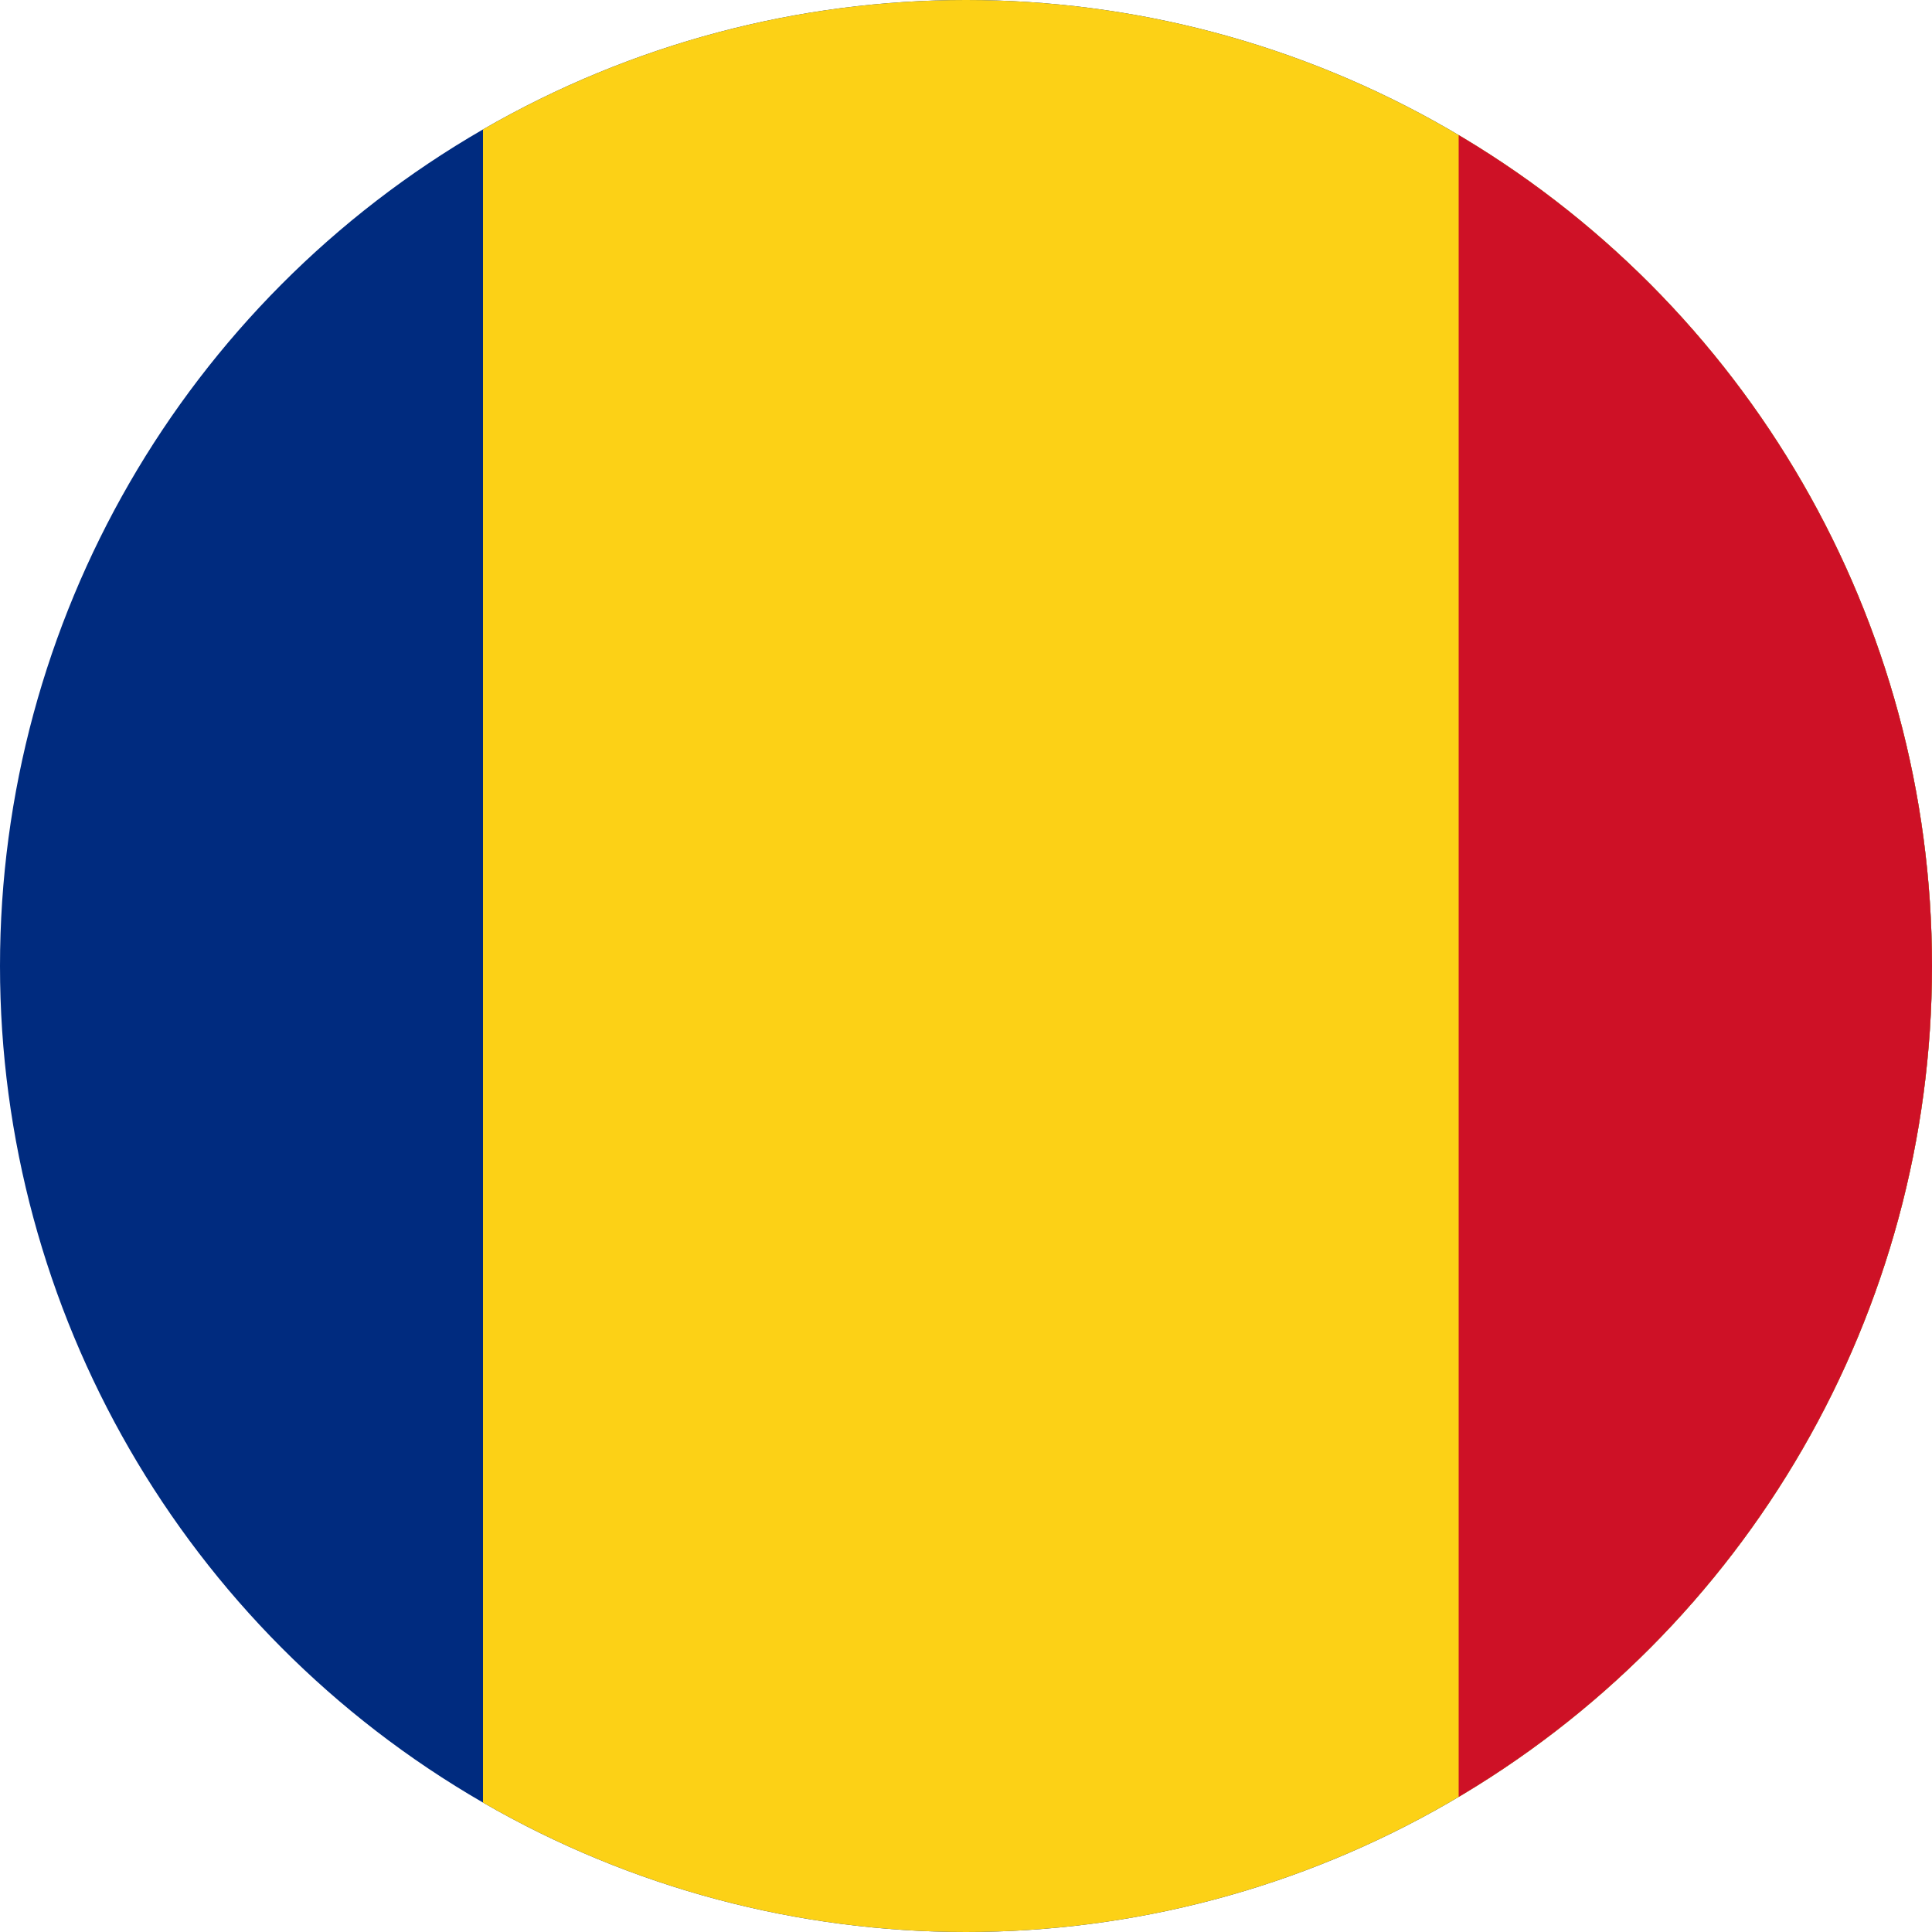
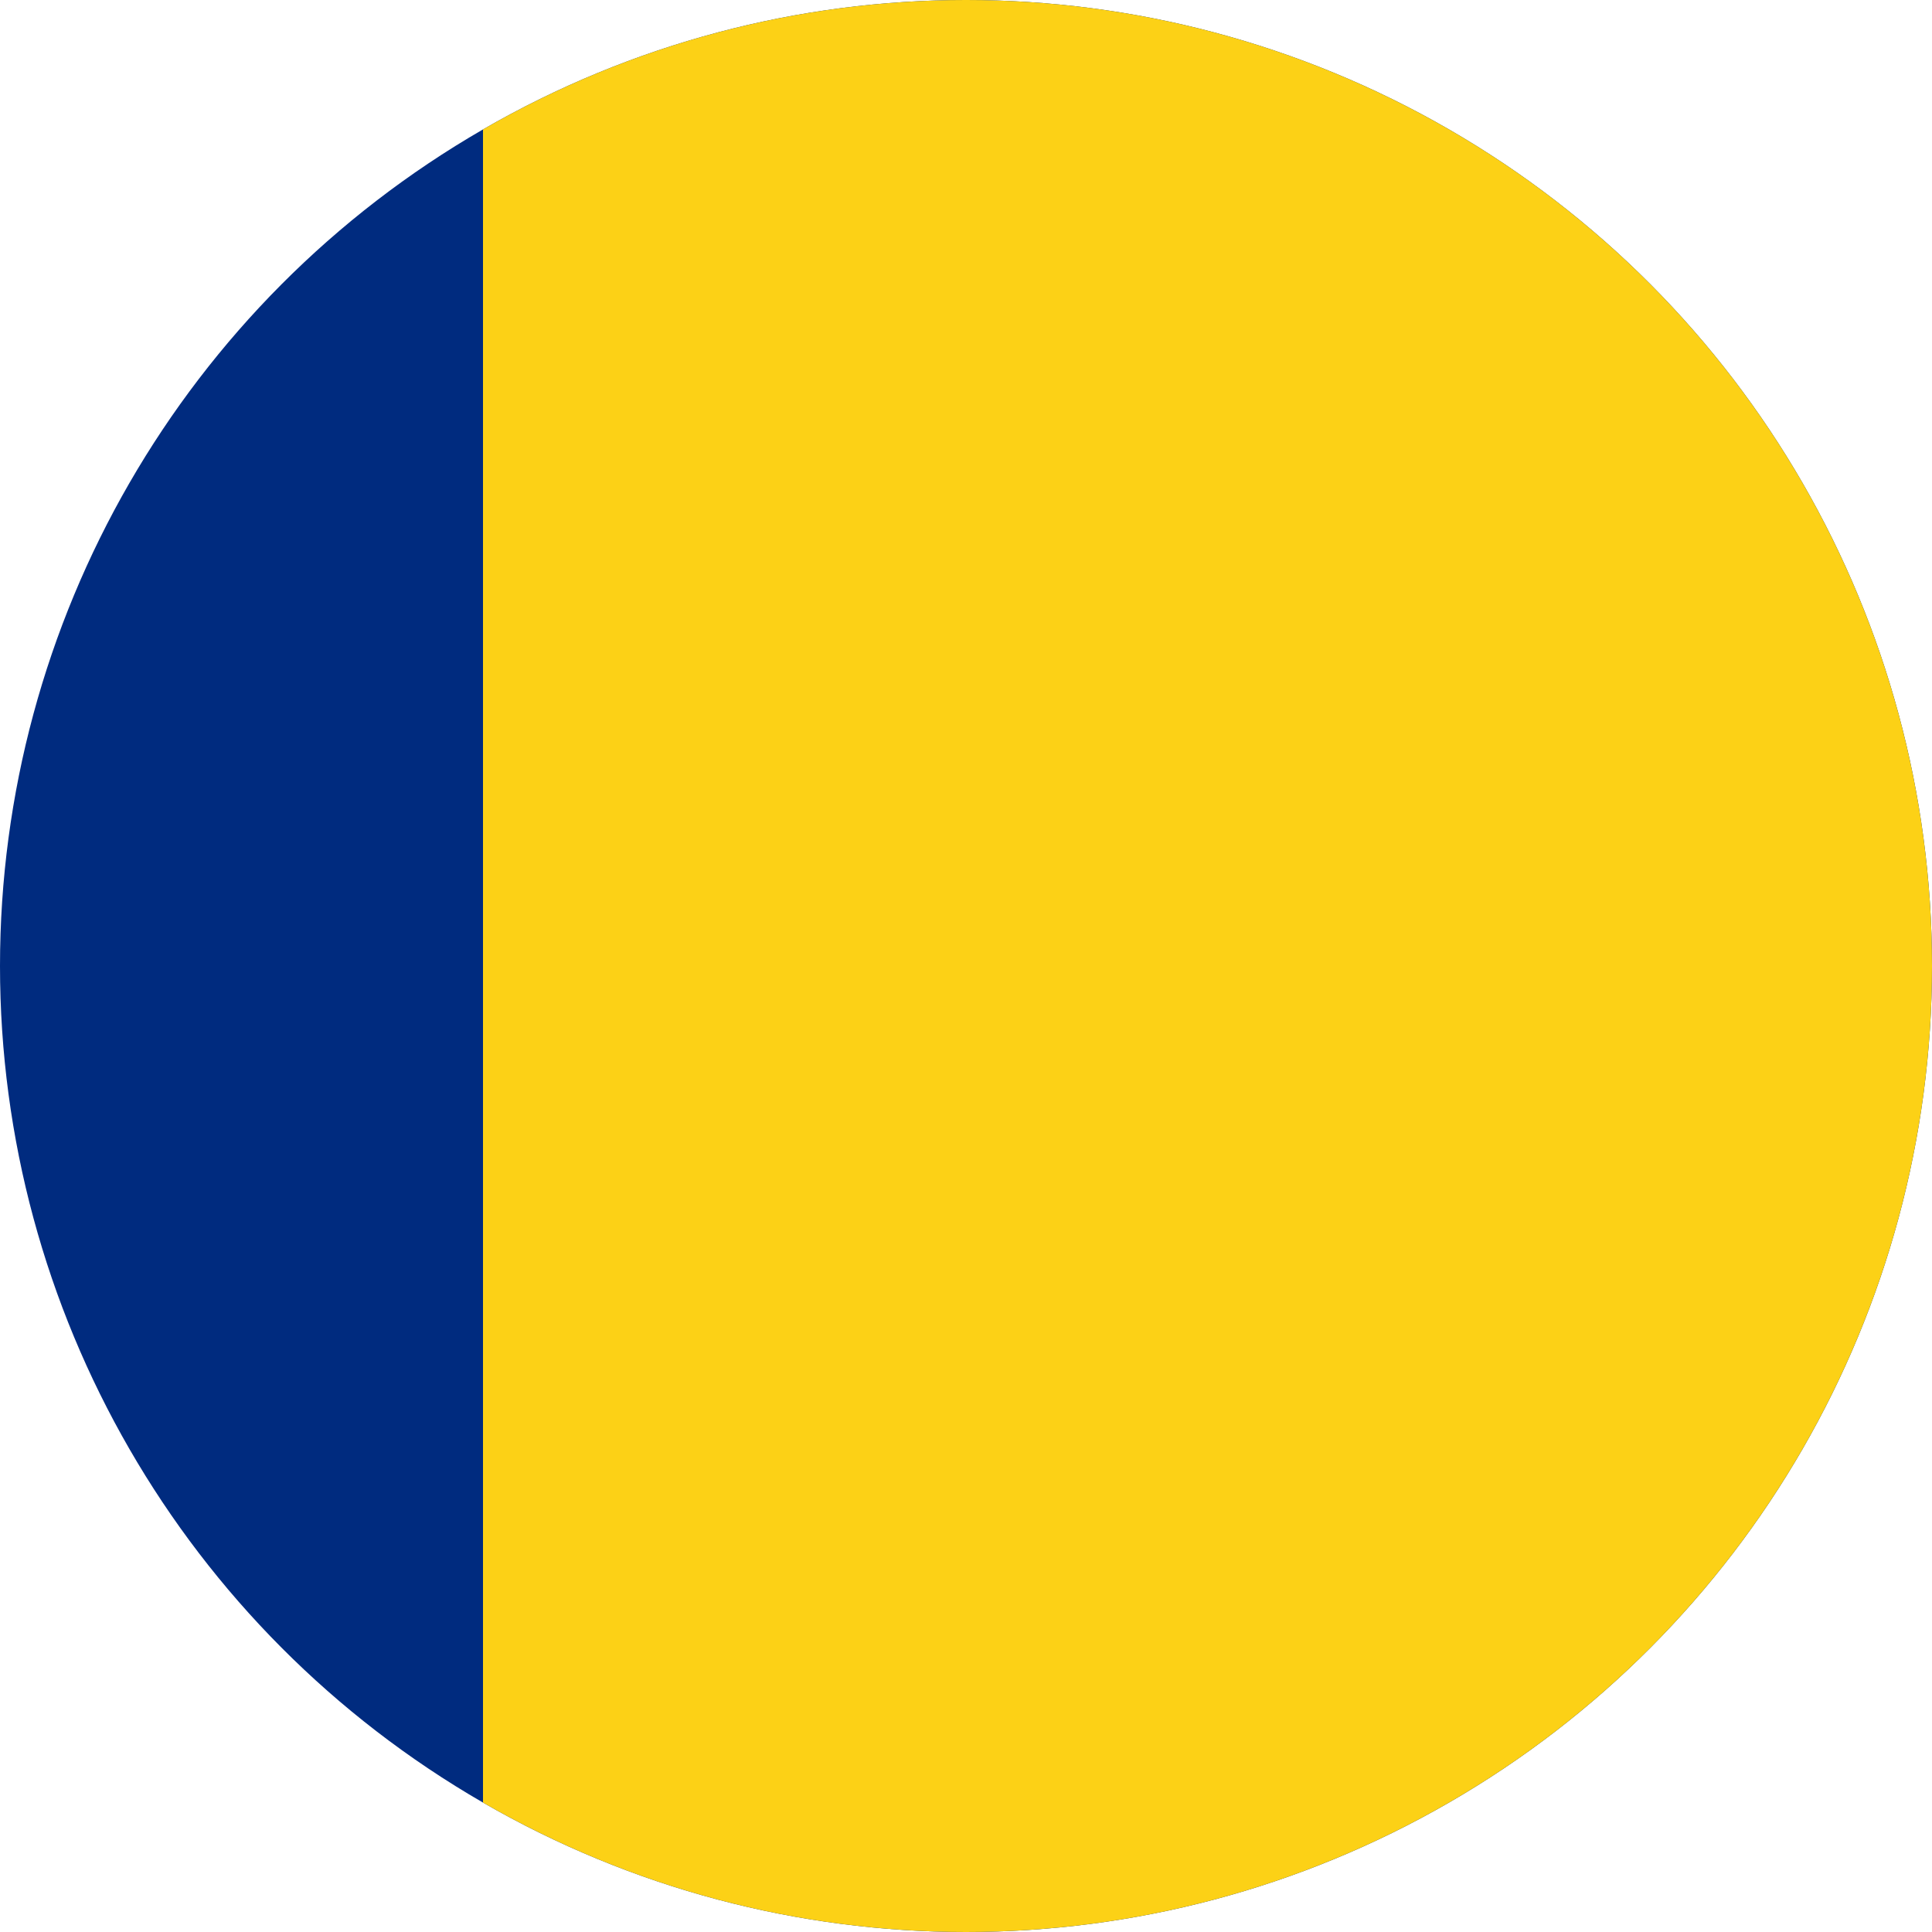
<svg xmlns="http://www.w3.org/2000/svg" xmlns:xlink="http://www.w3.org/1999/xlink" version="1.1" id="Layer_1" x="0px" y="0px" viewBox="0 0 20 20" style="enable-background:new 0 0 20 20;" xml:space="preserve">
  <style type="text/css">
	.st0{clip-path:url(#SVGID_2_);fill:#002B7F;}
	.st1{clip-path:url(#SVGID_2_);fill:#FCD116;}
	.st2{clip-path:url(#SVGID_2_);fill:#CE1126;}
</style>
  <g>
    <defs>
      <circle id="SVGID_1_" cx="10" cy="10" r="10" />
    </defs>
    <clipPath id="SVGID_2_">
      <use xlink:href="#SVGID_1_" style="overflow:visible;" />
    </clipPath>
    <rect x="-5.1" y="-0.1" class="st0" width="30.3" height="20.2" />
    <rect x="5" y="-0.1" class="st1" width="20.2" height="20.2" />
-     <rect x="15.1" y="-0.1" class="st2" width="10.1" height="20.2" />
  </g>
</svg>